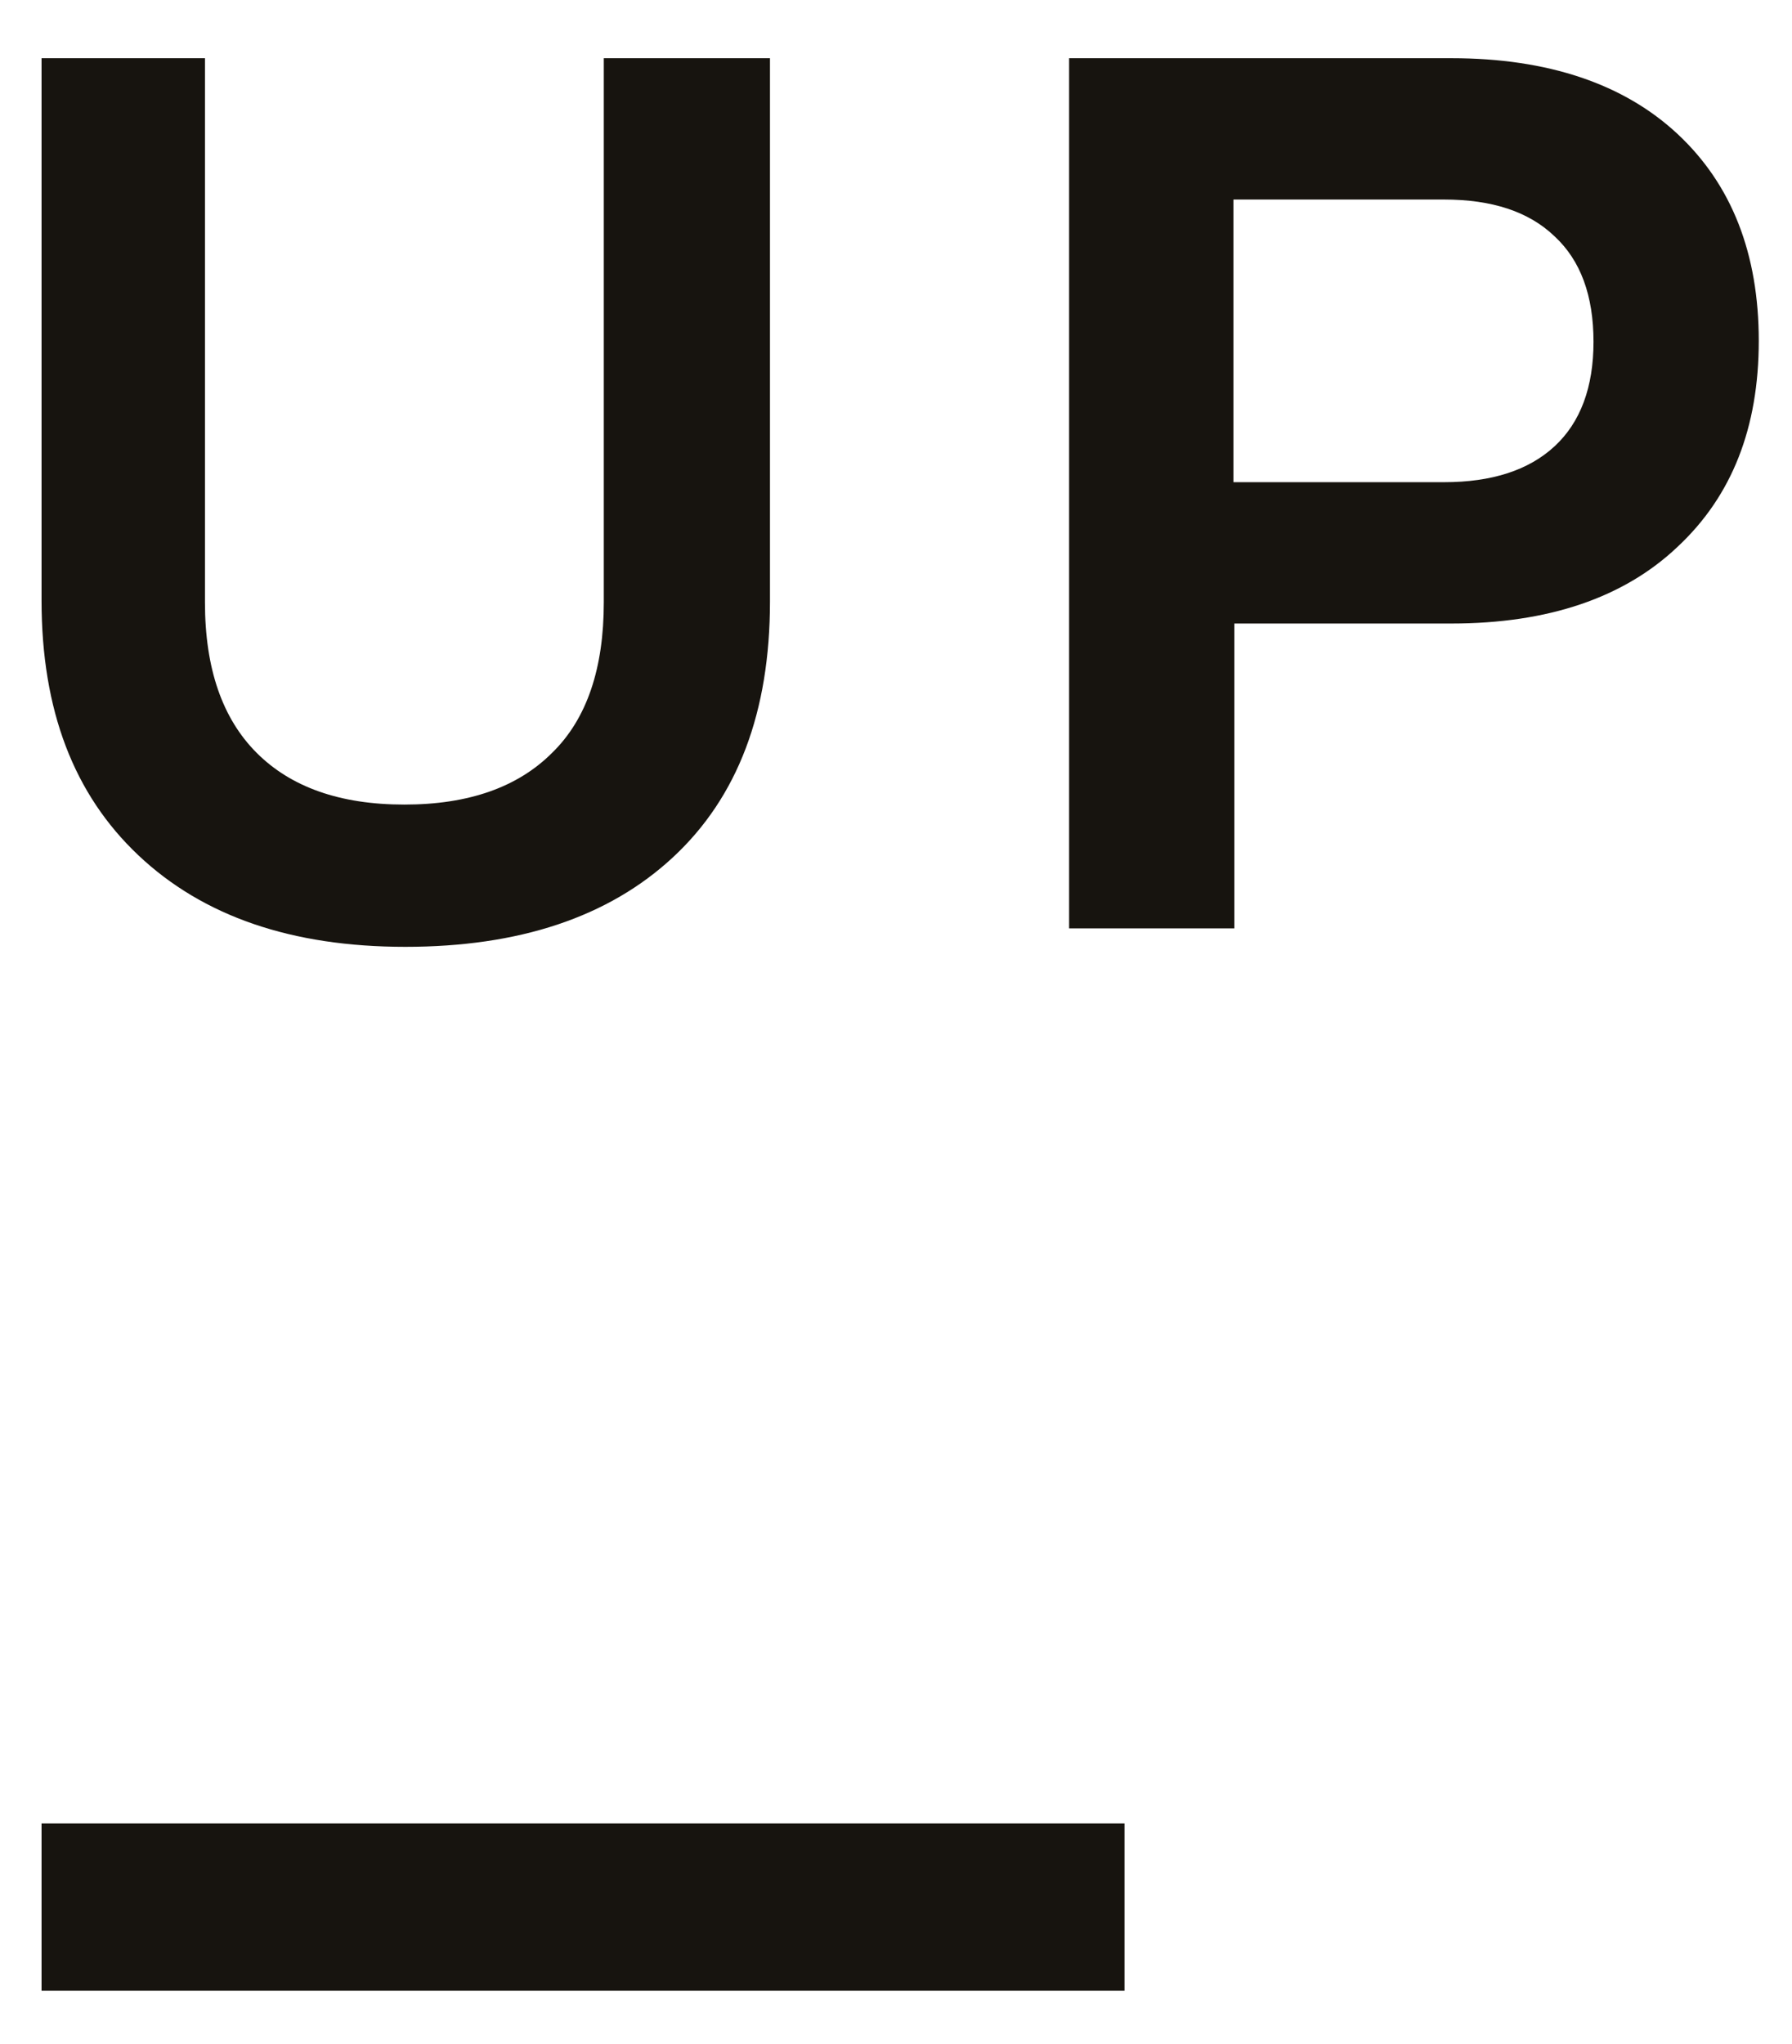
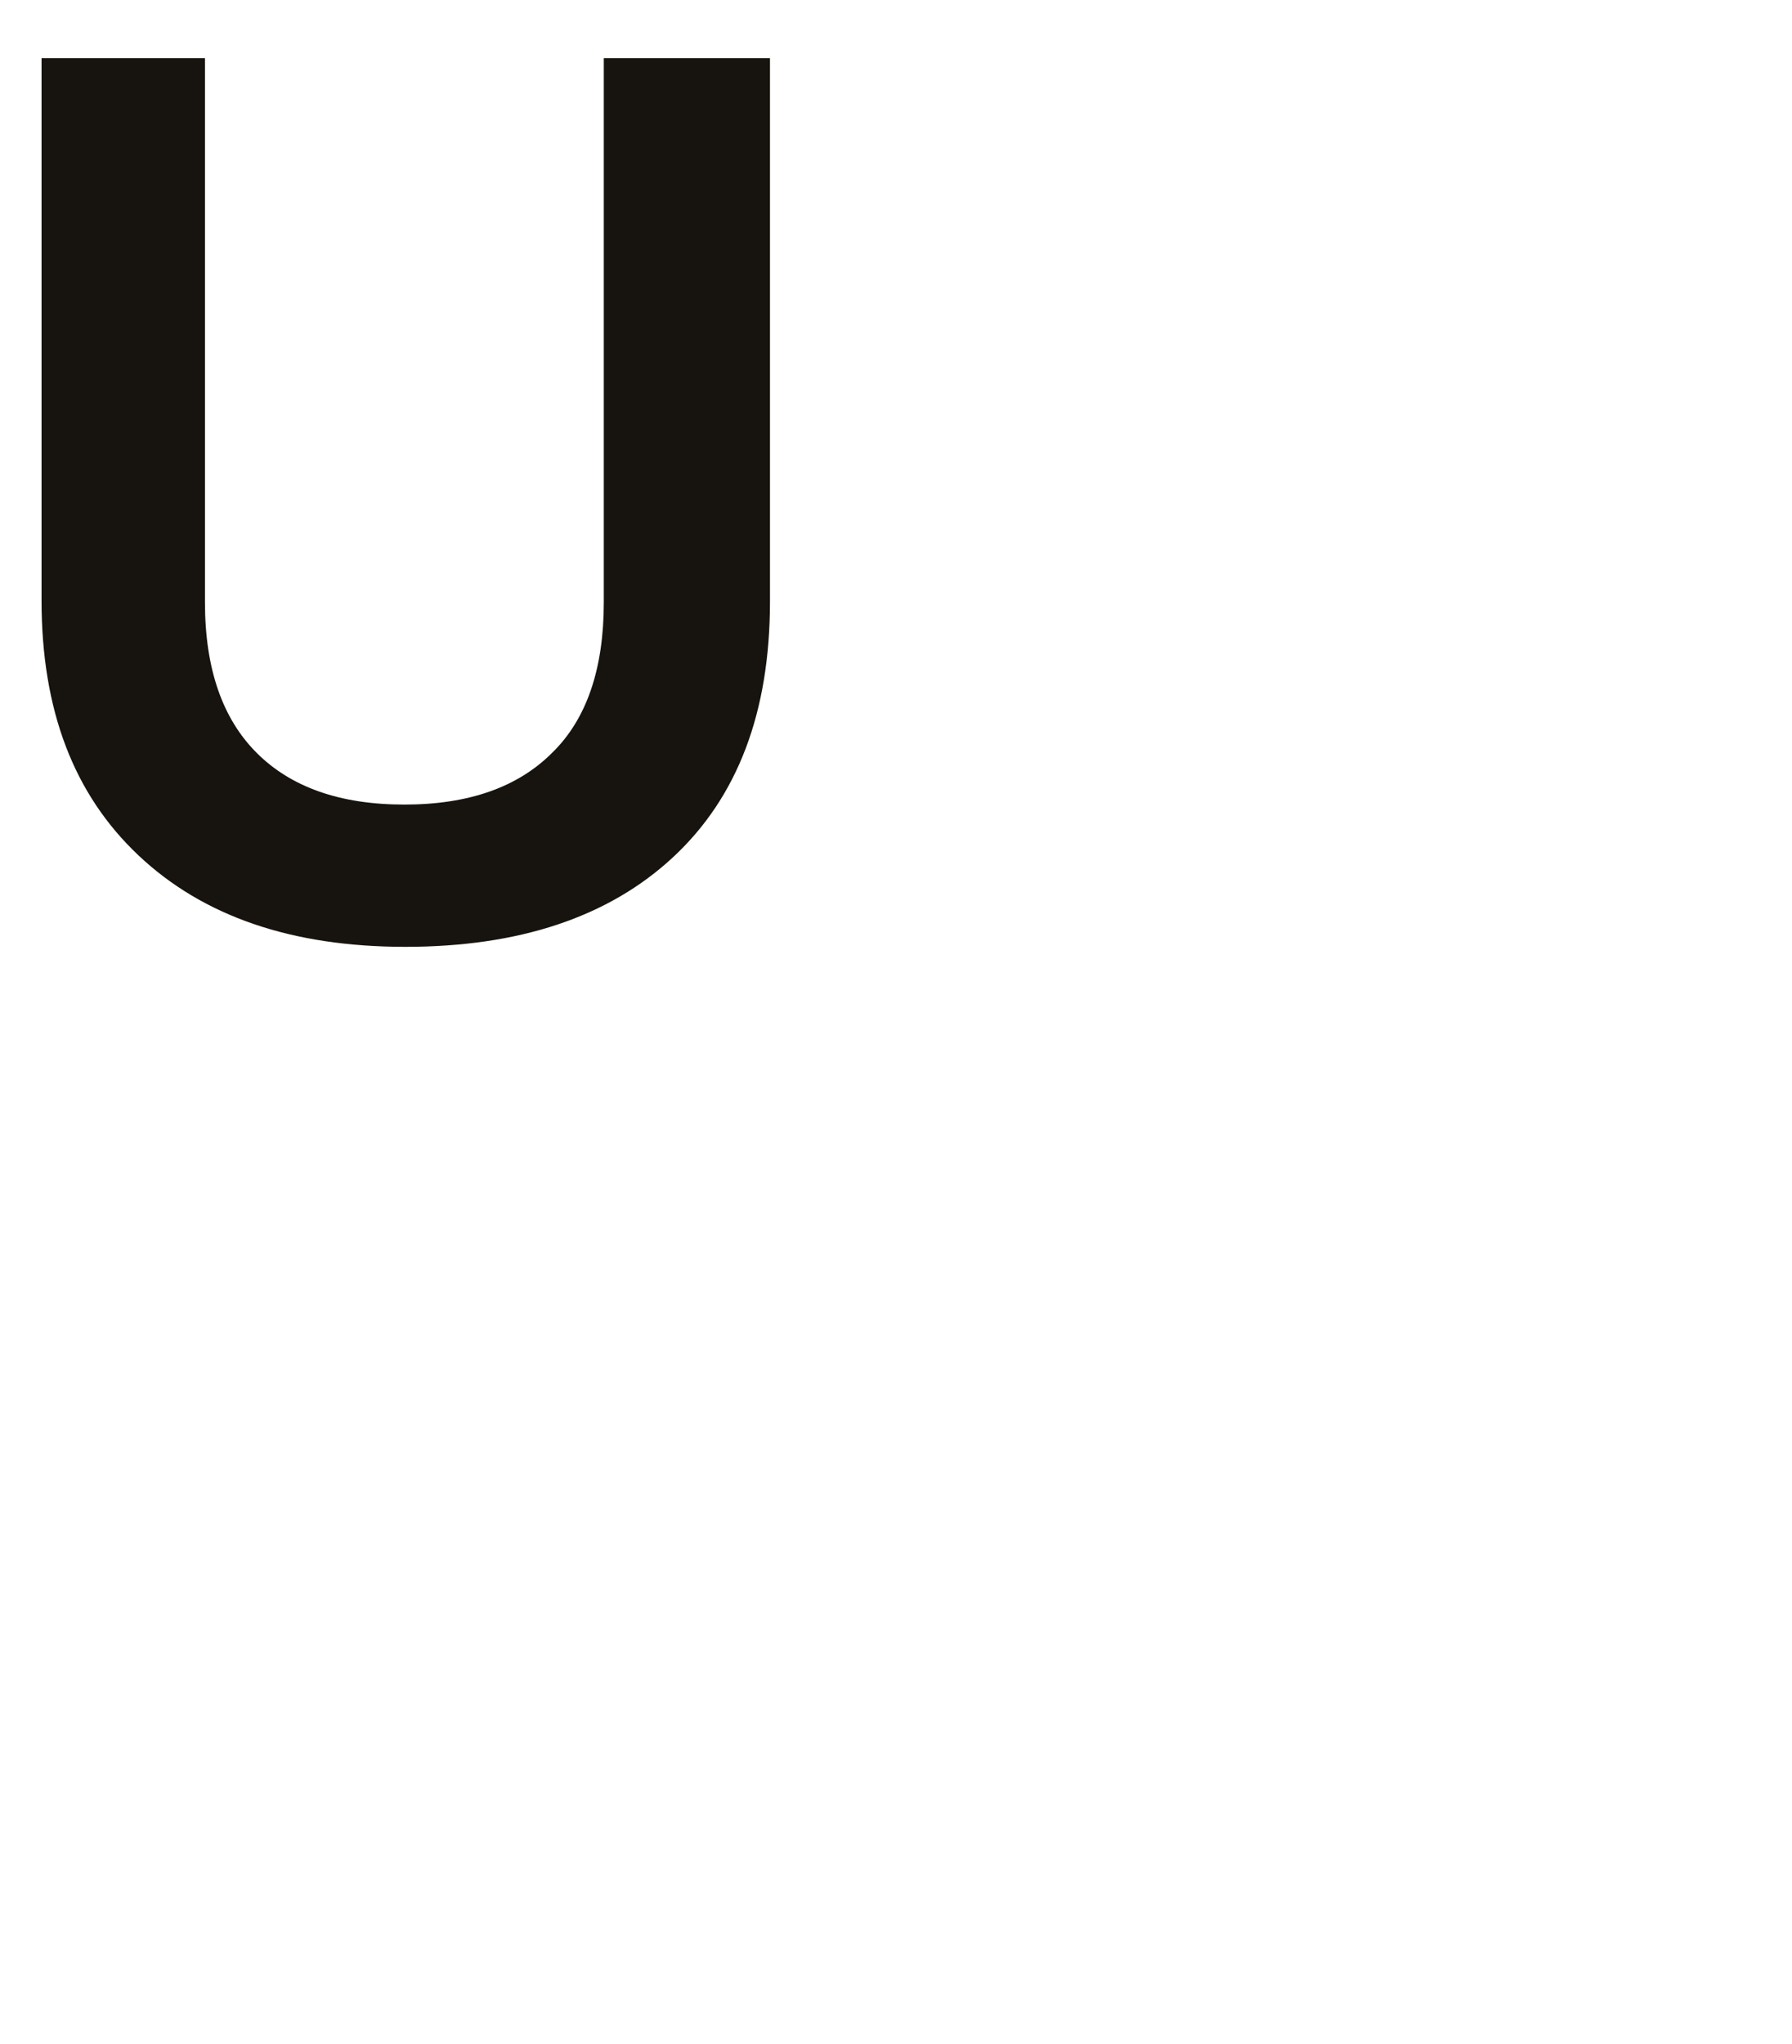
<svg xmlns="http://www.w3.org/2000/svg" version="1.1" id="Calque_1" x="0px" y="0px" viewBox="0 0 194.1 221.3" style="enable-background:new 0 0 194.1 221.3;" xml:space="preserve">
  <style type="text/css"> .st0{fill:#17140F;} </style>
-   <rect x="4.5" y="197.4" class="st0" width="117.3" height="18.1" />
  <path class="st0" d="M65.4,65.2c0,7.1-1.8,12.6-5.6,16.3c-3.7,3.7-9,5.6-16,5.6c-7,0-12.3-1.9-16-5.6c-3.7-3.7-5.6-9.1-5.6-16.3V6.3 H4.5V65C4.5,76.9,8,86,15,92.6c7,6.6,16.6,9.9,28.9,9.9c12.3,0,22-3.2,29-9.7c7-6.5,10.5-15.7,10.5-27.7V6.3H65.4V65.2z" />
-   <path class="st0" d="M157.2,6.3h-41.4v94.2h17.9V67.5h23.5c10.5,0,18.7-2.8,24.5-8.3c5.9-5.5,8.8-12.9,8.8-22.3 c0-9.4-2.9-16.9-8.8-22.4C175.9,9.1,167.7,6.3,157.2,6.3z M168.4,48.3c-2.8,2.6-6.8,3.9-12,3.9h-22.8V21.6h22.8c5.2,0,9.2,1.3,12,4 c2.8,2.6,4.2,6.4,4.2,11.4C172.6,41.9,171.2,45.7,168.4,48.3z" />
</svg>